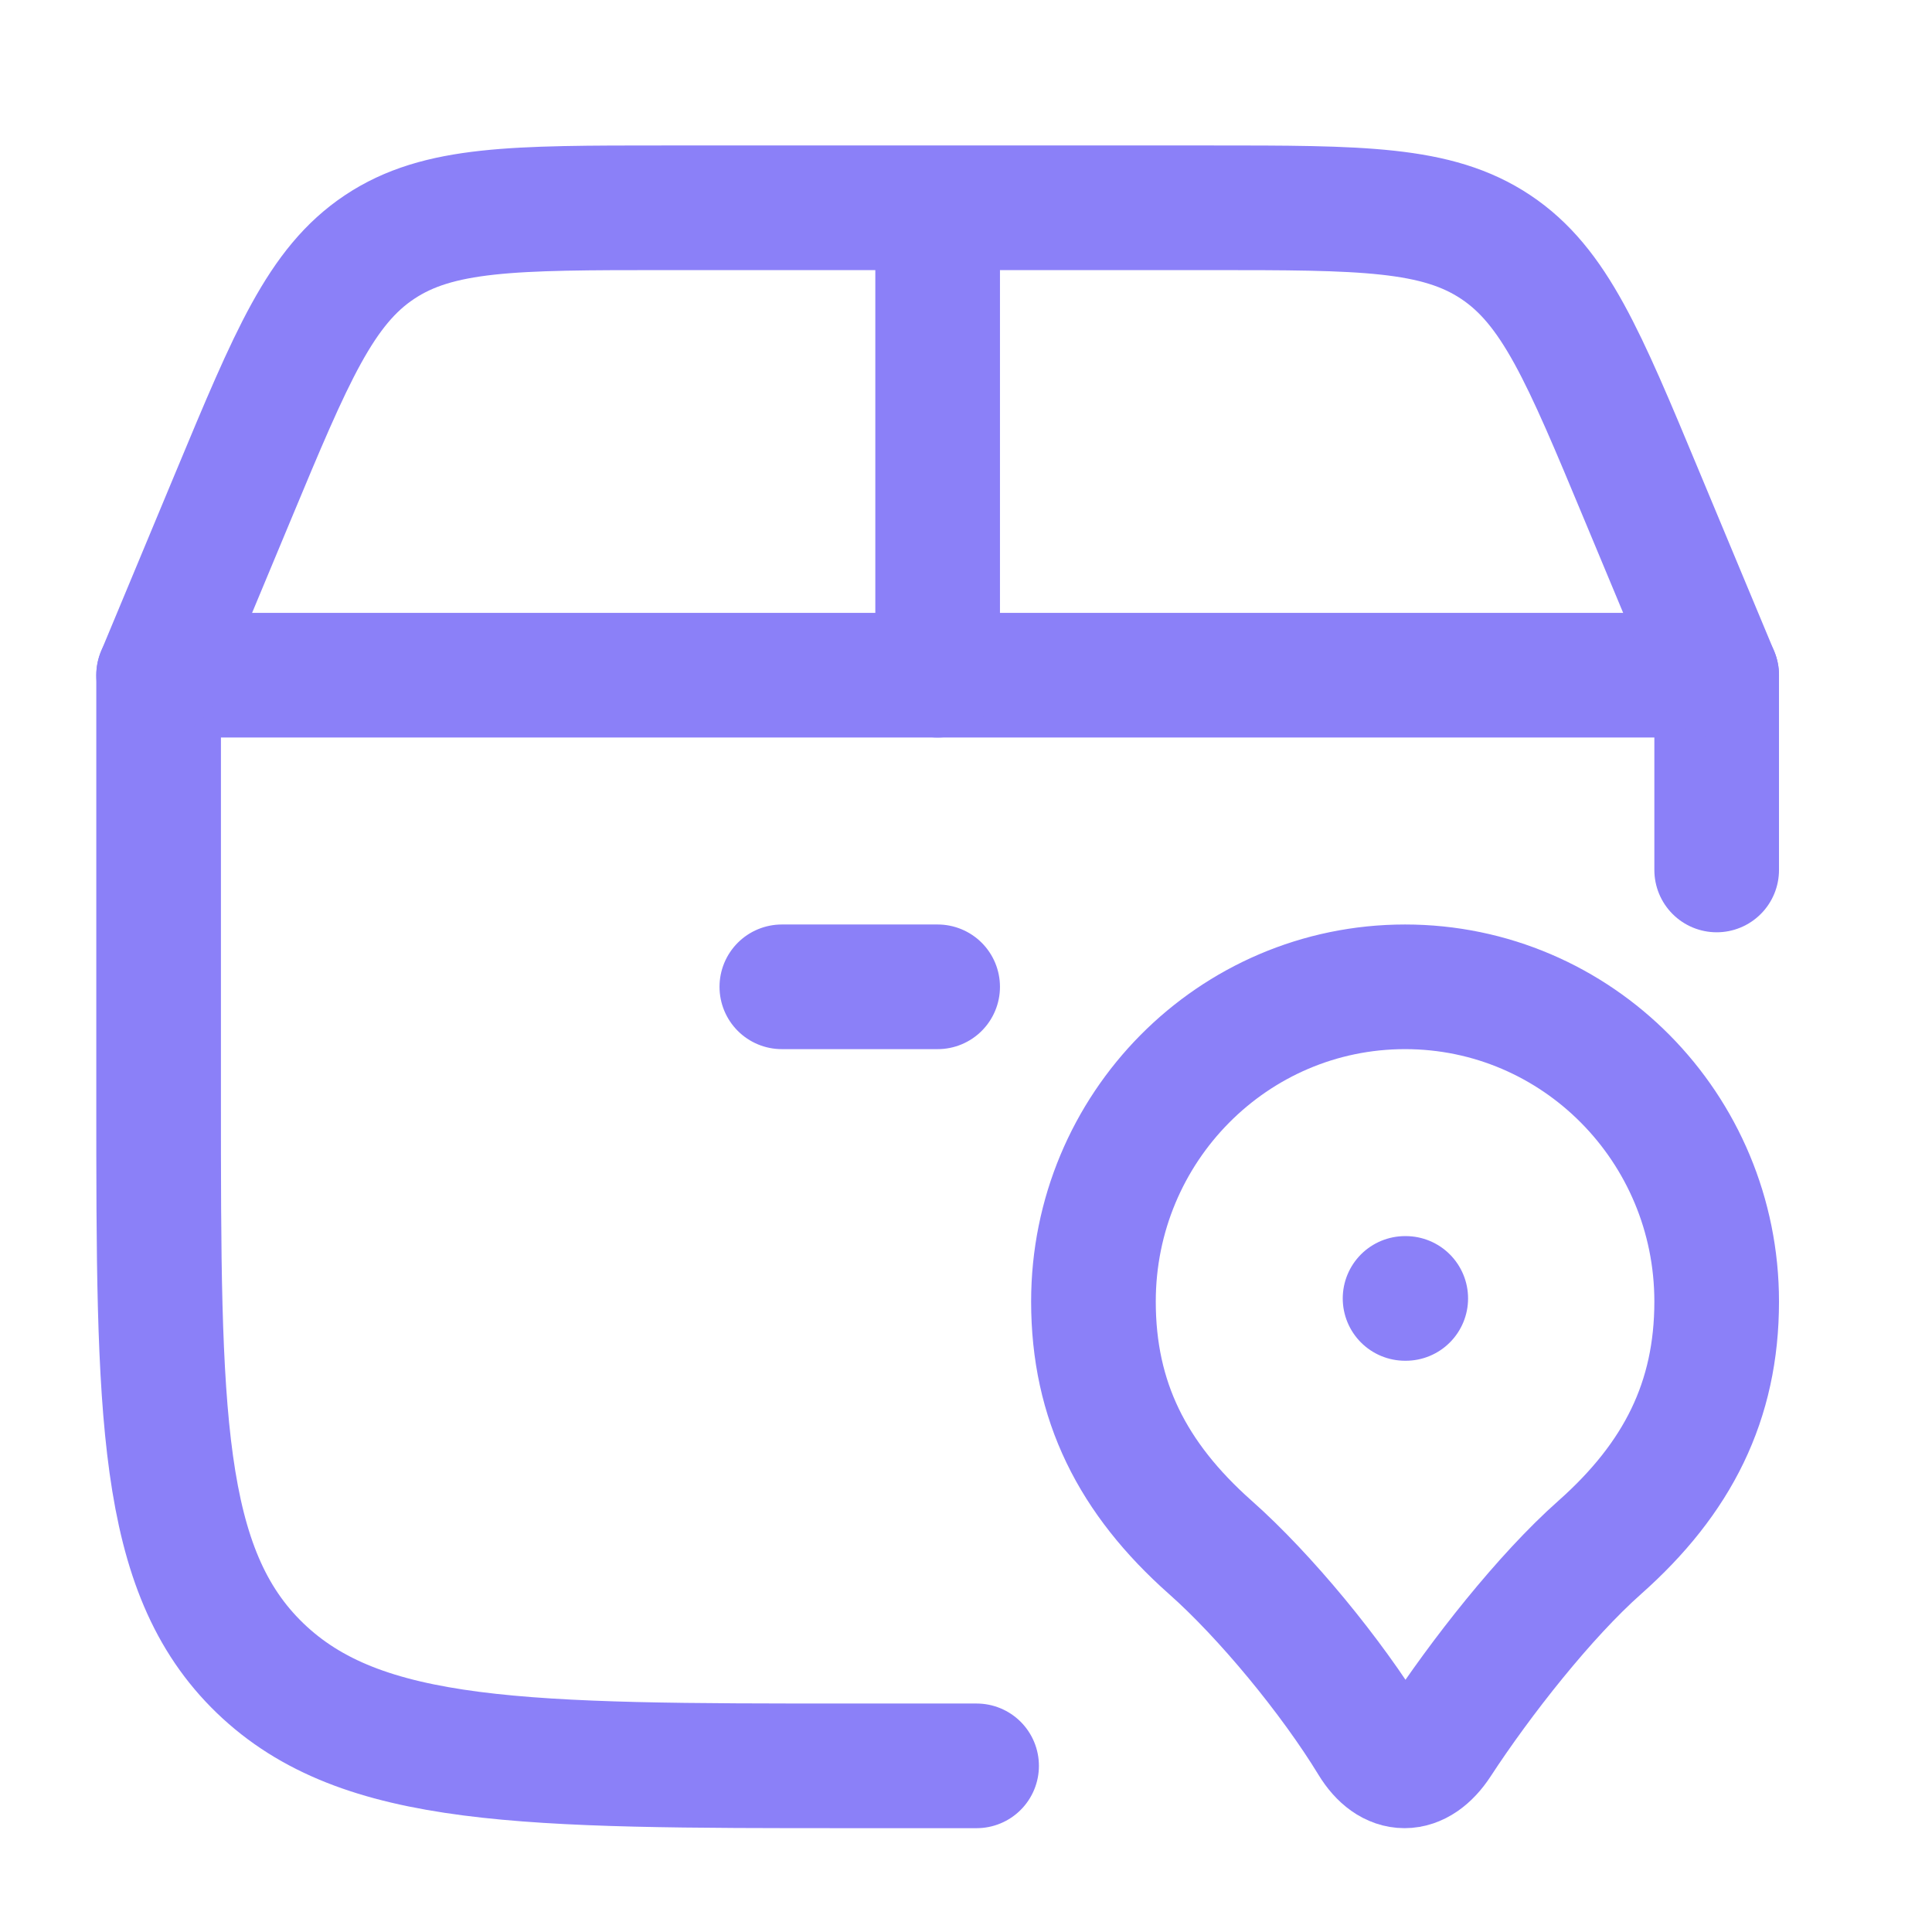
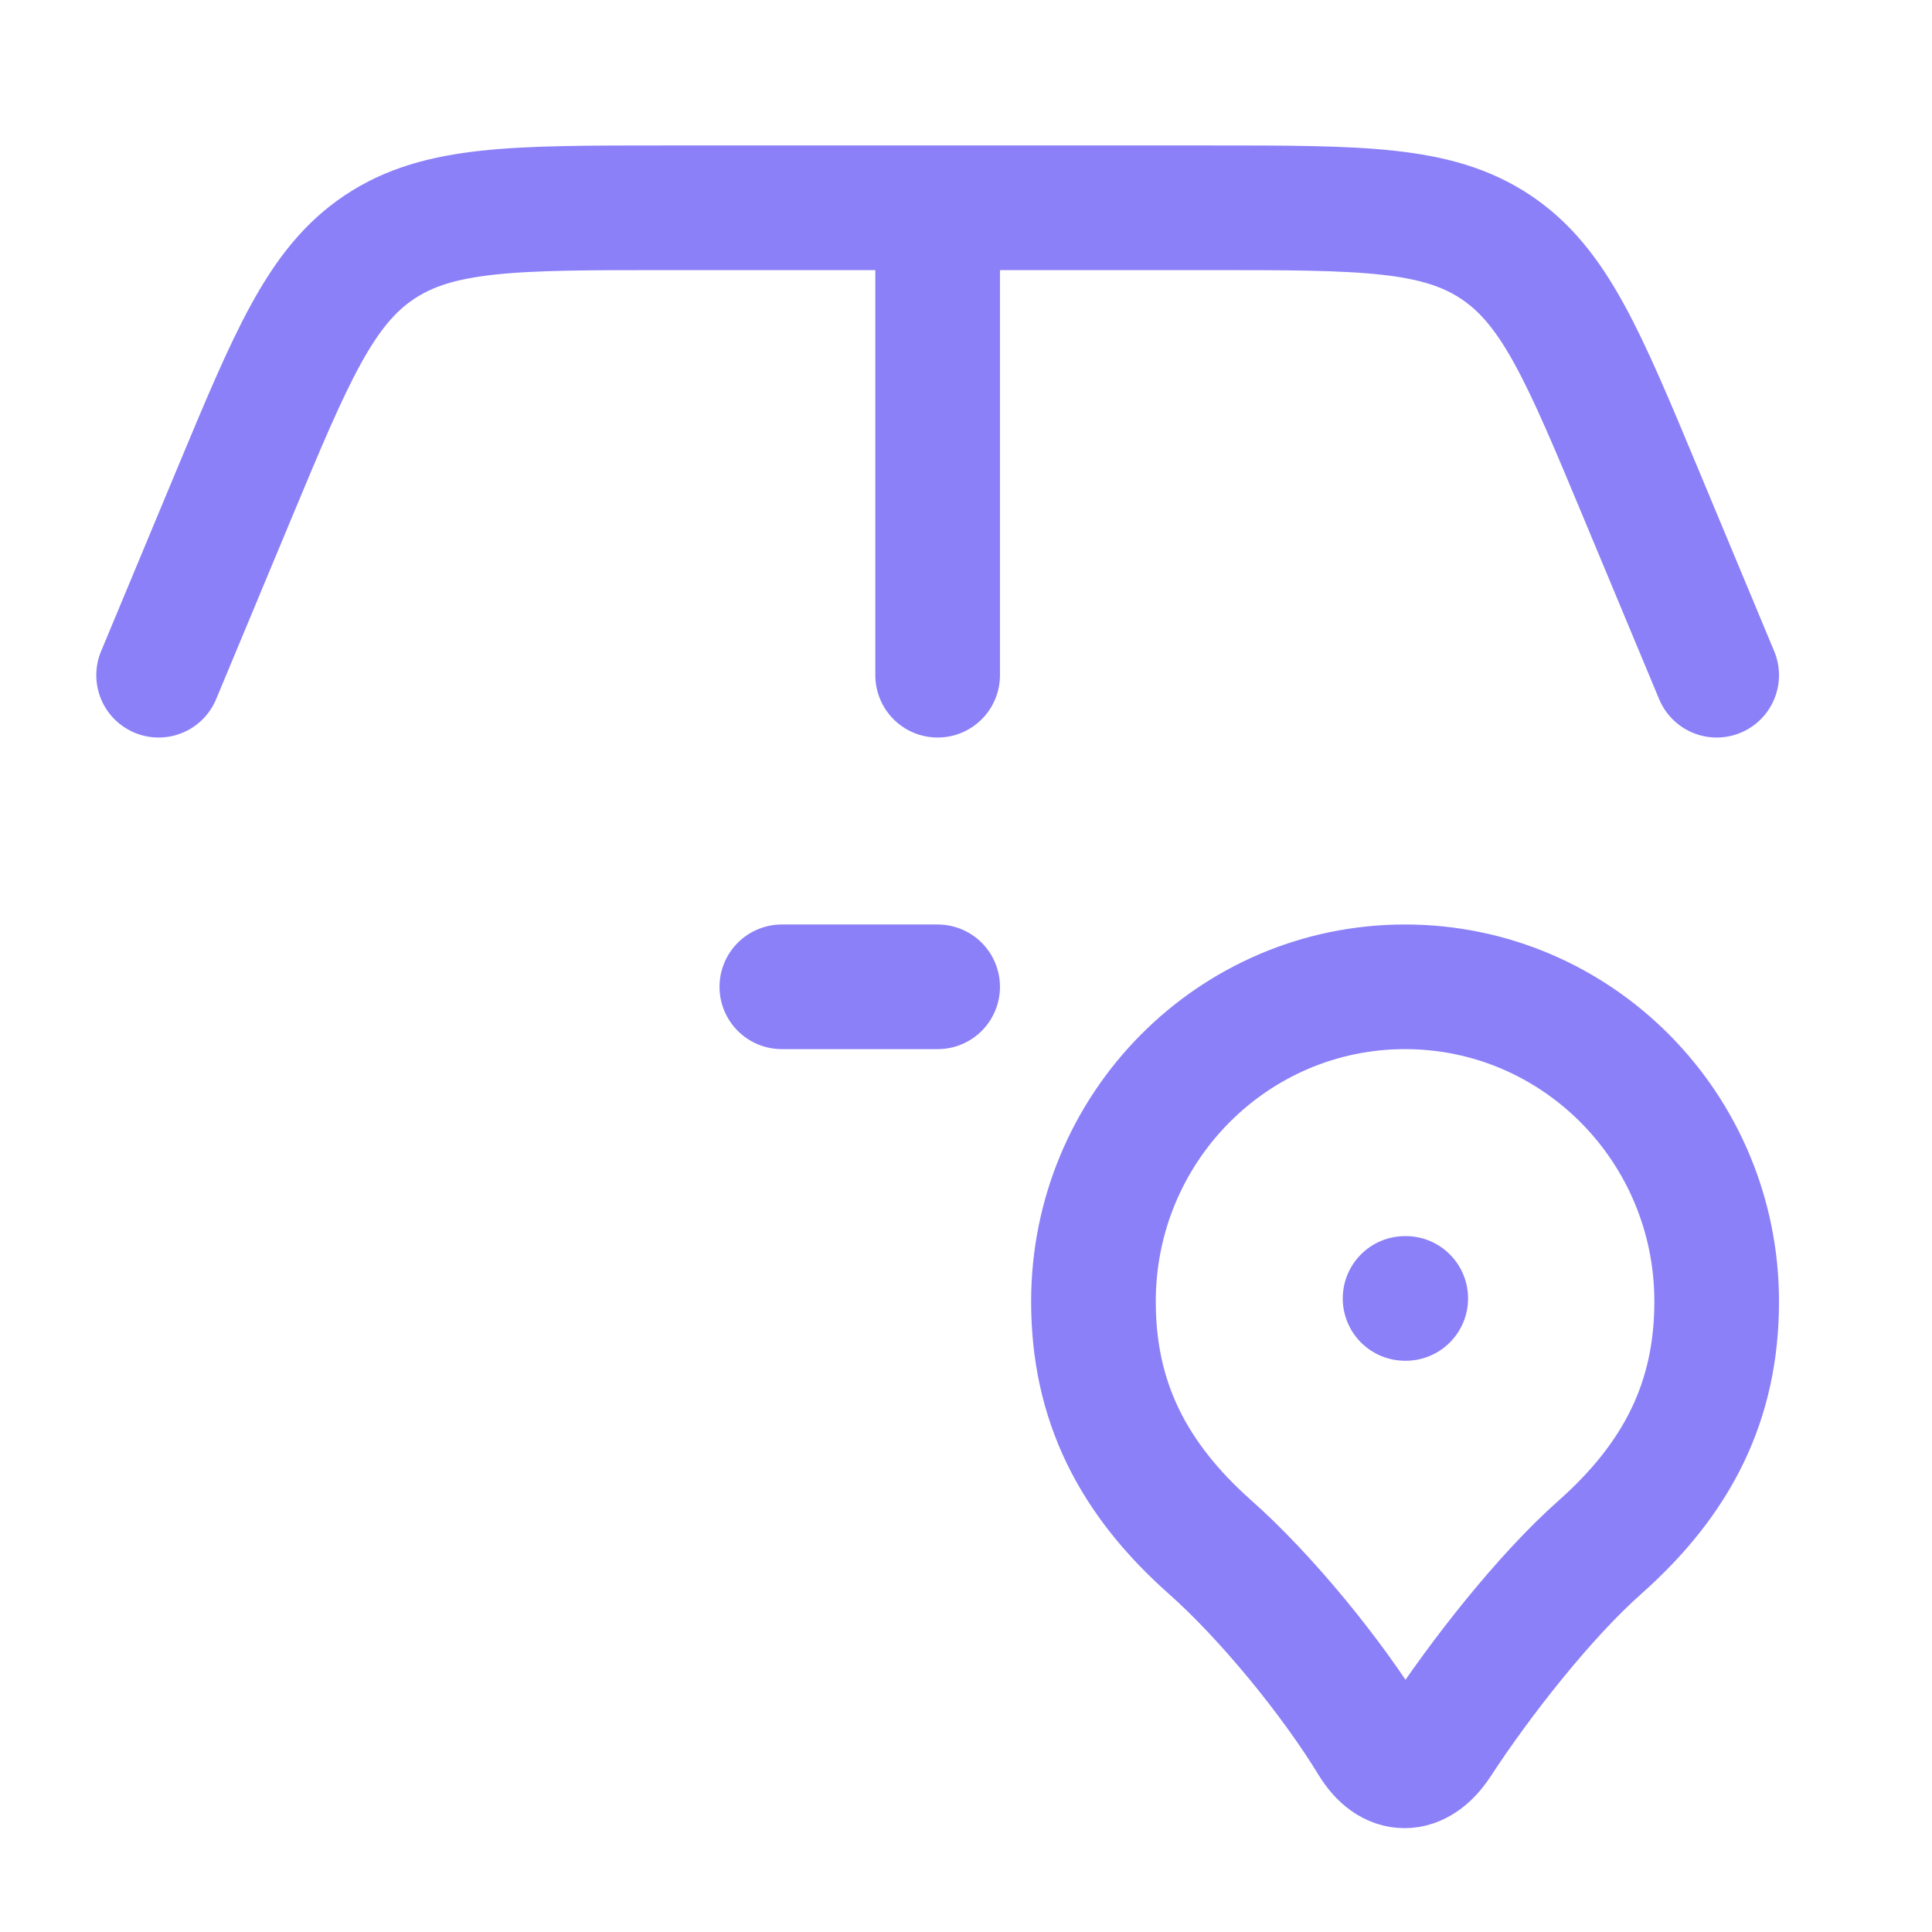
<svg xmlns="http://www.w3.org/2000/svg" width="31" height="31" viewBox="0 0 31 31" fill="none">
-   <path d="M15.67 28.334H13.656C8.419 28.334 5.8 28.334 4.172 26.765C2.545 25.195 2.545 22.67 2.545 17.62V10.834H27.545V13.959" stroke="#8B80F8" stroke-width="2" stroke-linecap="round" stroke-linejoin="round" />
  <path d="M22.545 20.834H22.556M2.545 10.834L3.747 7.949C4.679 5.711 5.145 4.594 6.09 3.964C7.035 3.334 8.245 3.334 10.67 3.334H19.42C21.844 3.334 23.055 3.334 24 3.964C24.945 4.594 25.411 5.713 26.342 7.949L27.545 10.834M15.045 10.834V3.334M12.545 15.834H15.045M22.545 15.834C19.782 15.834 17.545 18.095 17.545 20.884C17.545 22.479 18.17 23.719 19.42 24.828C20.301 25.608 21.369 26.905 22.009 27.956C22.316 28.46 22.751 28.46 23.081 27.956C23.754 26.925 24.789 25.608 25.67 24.828C26.92 23.719 27.545 22.479 27.545 20.884C27.545 18.096 25.307 15.834 22.545 15.834Z" stroke="#8B80F8" stroke-width="2" stroke-linecap="round" stroke-linejoin="round" />
</svg>